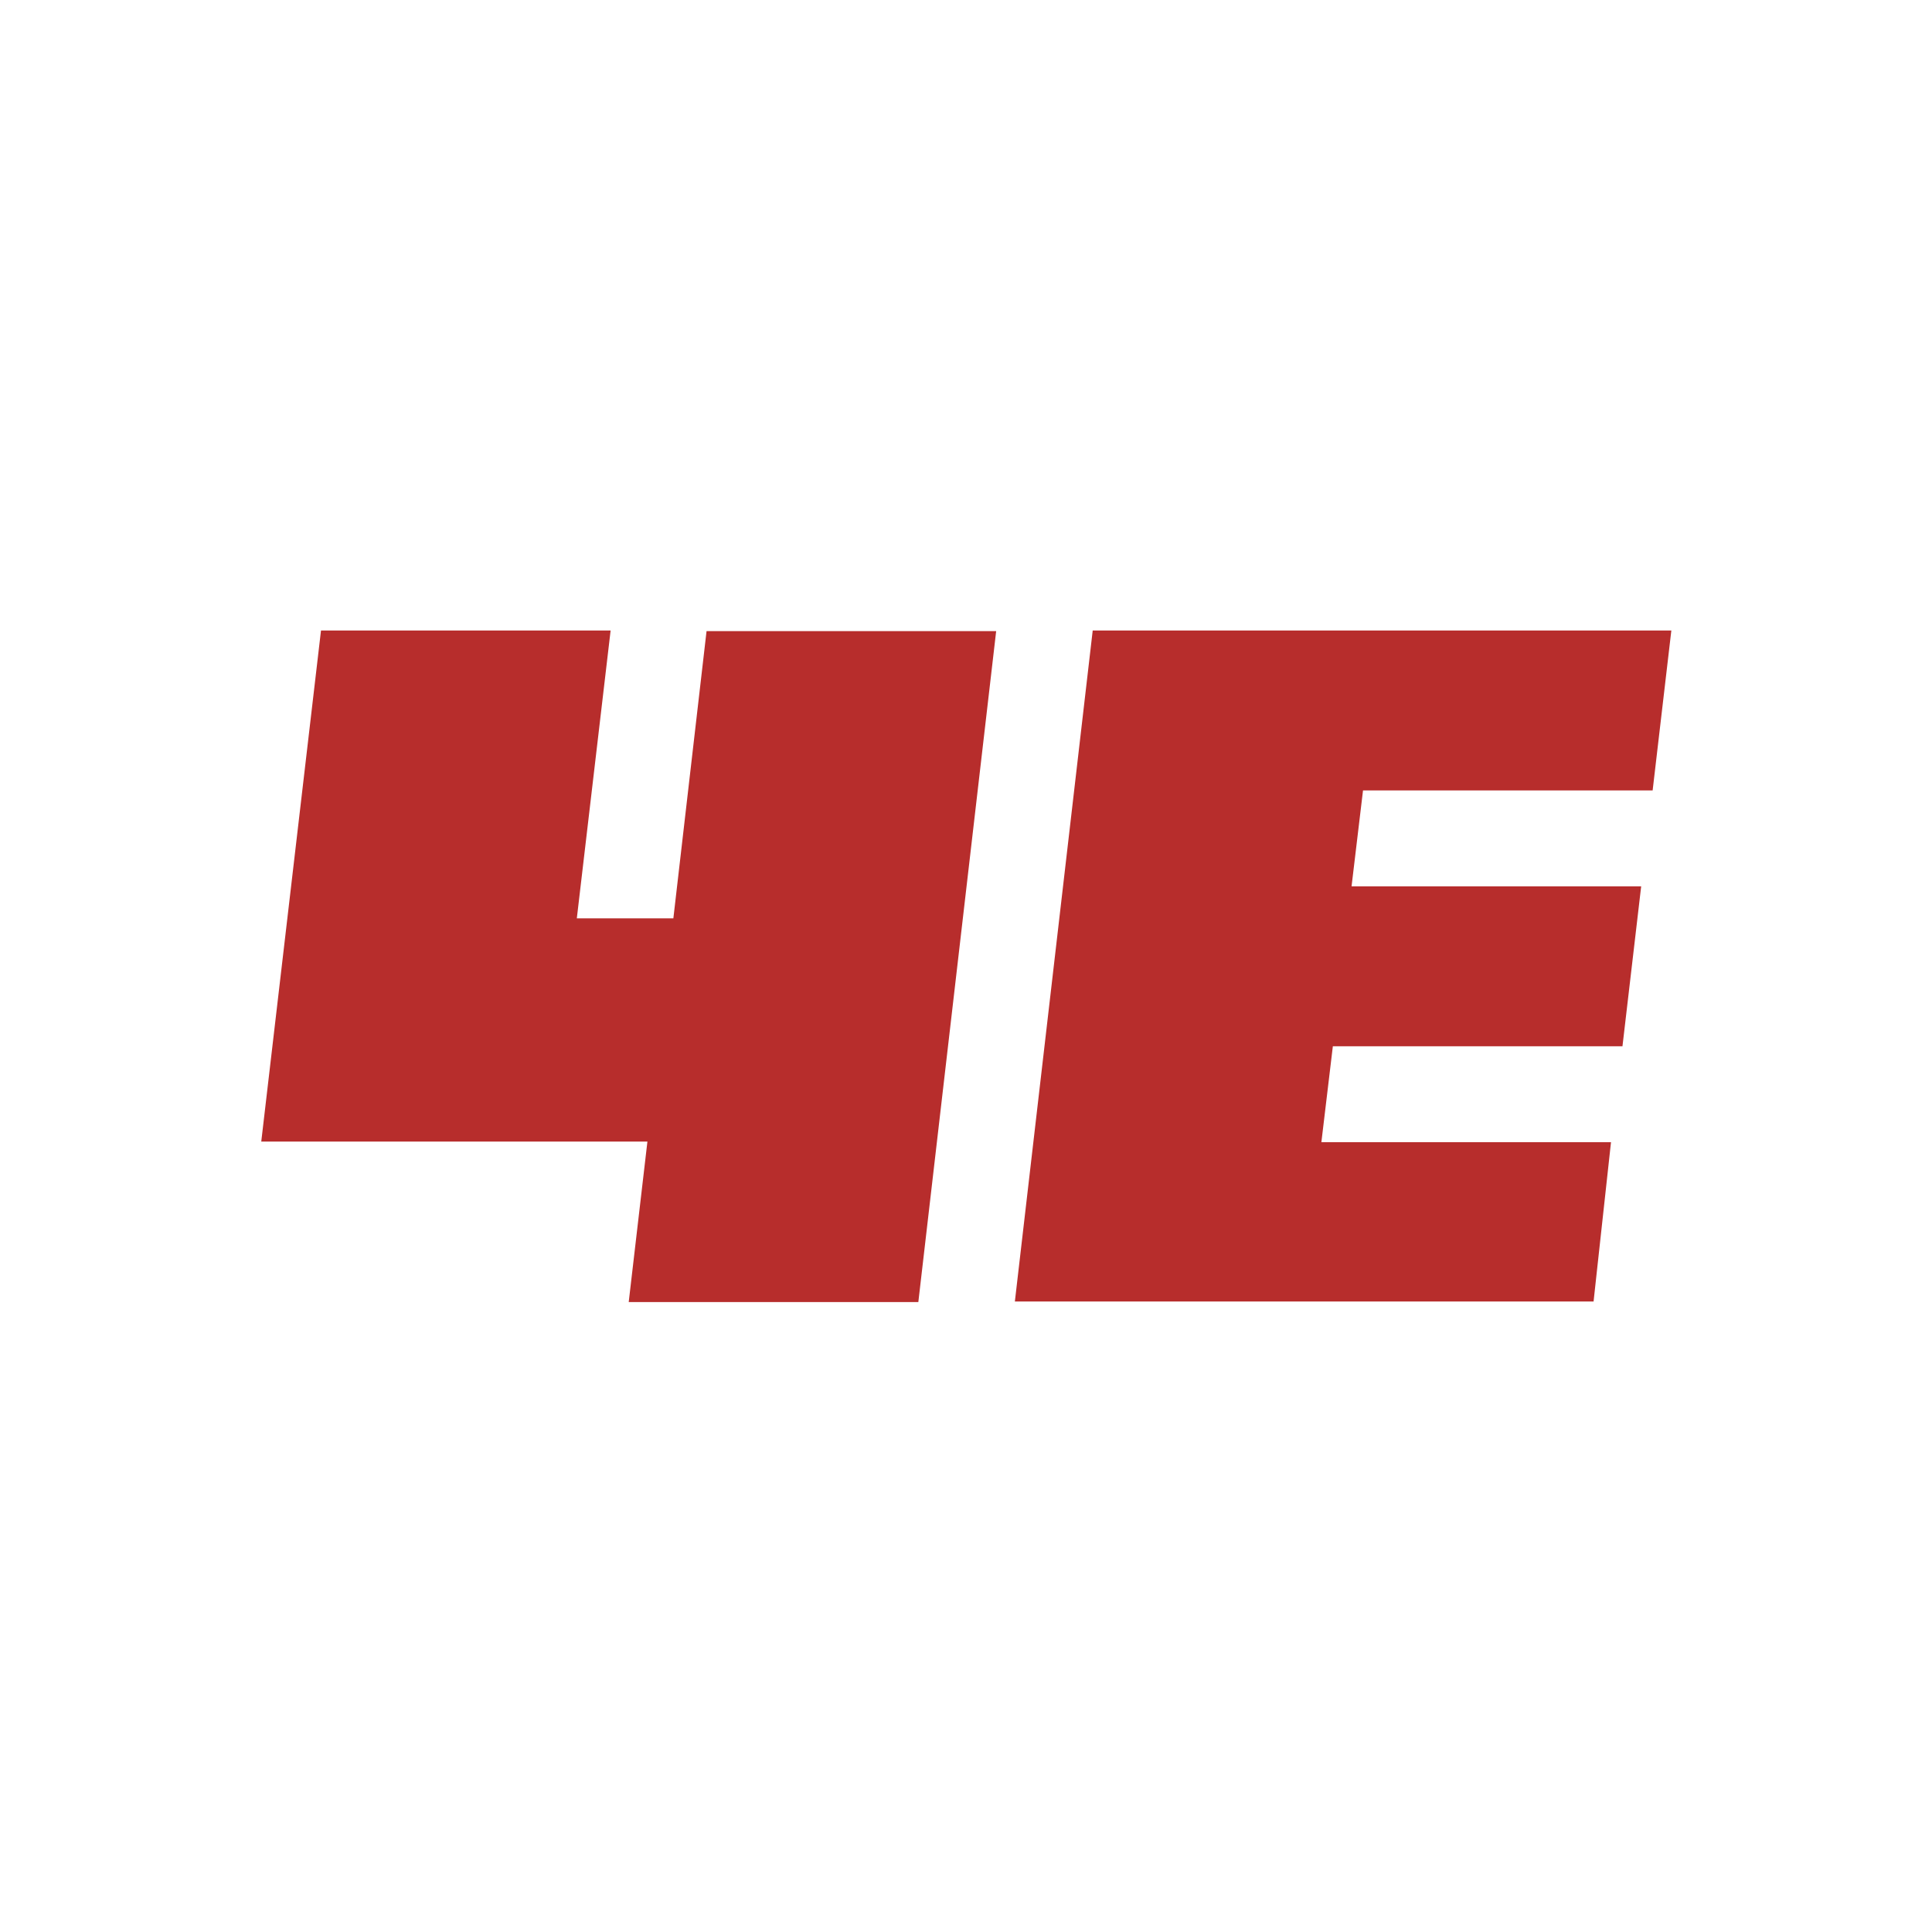
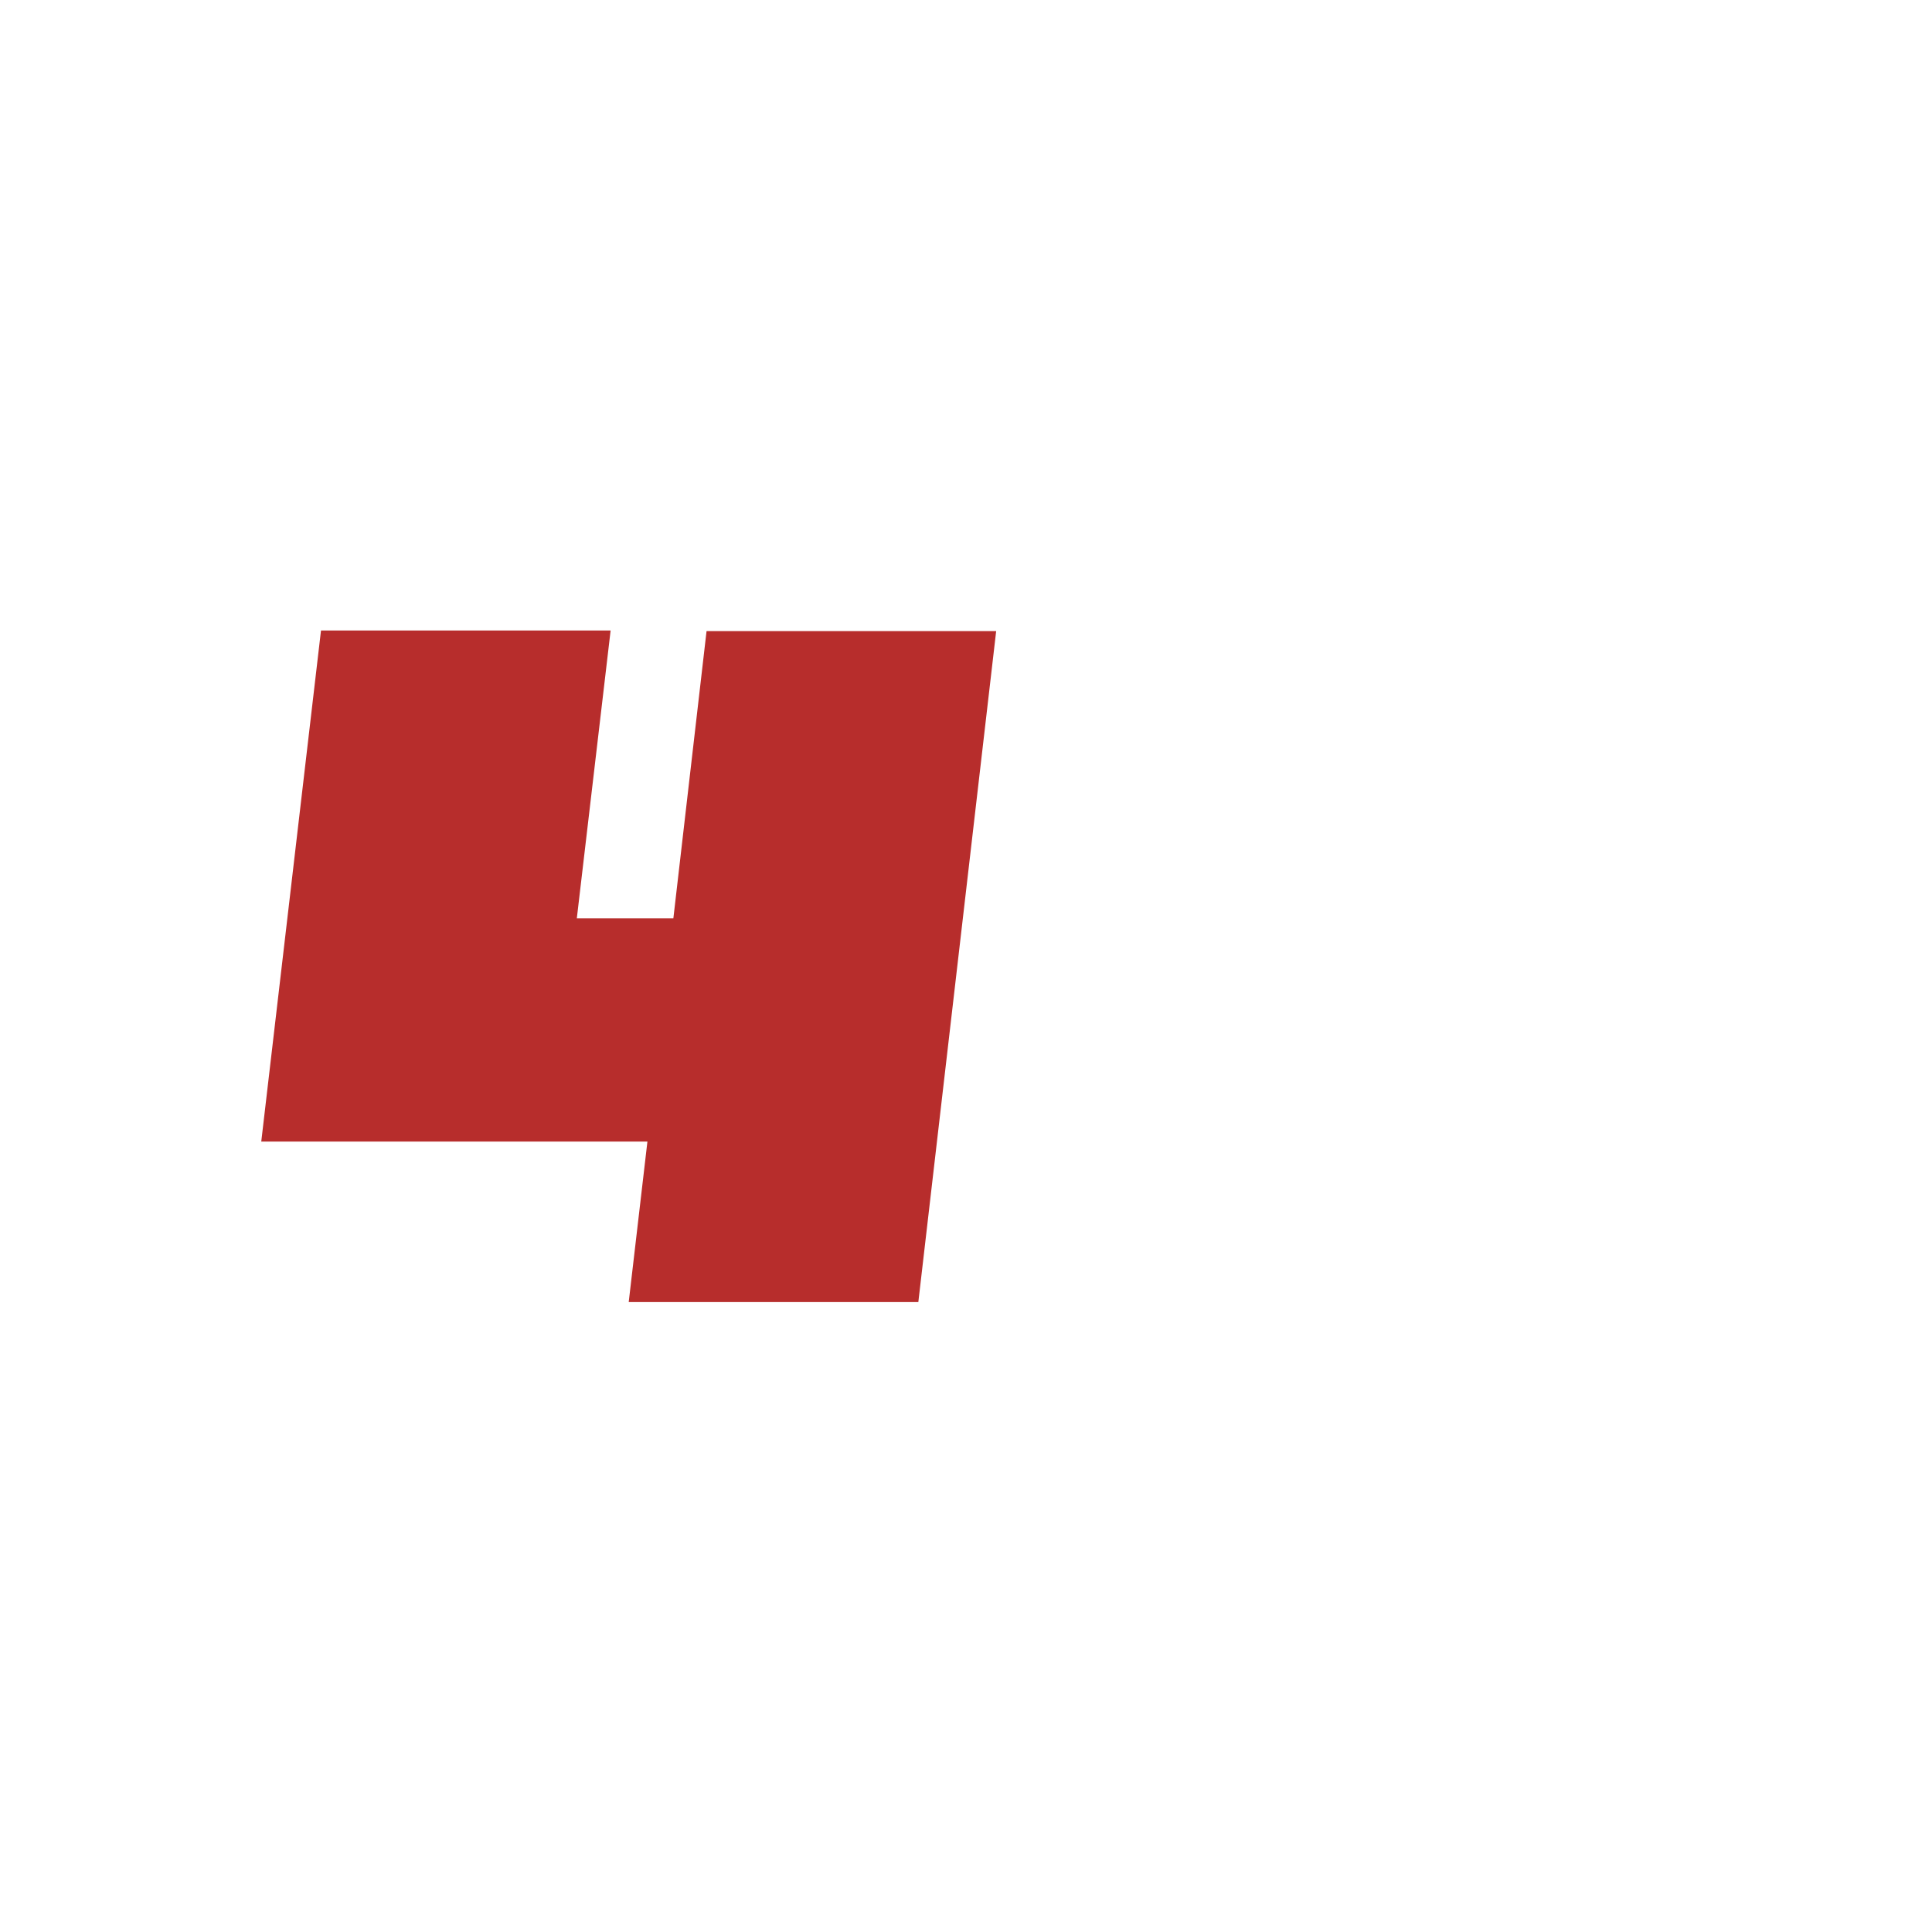
<svg xmlns="http://www.w3.org/2000/svg" id="Layer_1" version="1.1" viewBox="0 0 32.02 32.02">
  <defs>
    <style> .st0 { fill: #b72d2c; } </style>
  </defs>
  <path class="st0" d="M10.73,18.92h-6.4l.99-8.47h4.8l-.56,4.77h1.6l.55-4.76h4.8l-1.29,11.12h-4.8l.31-2.66Z" />
-   <path class="st0" d="M26.41,21.57h-9.59l1.29-11.12h9.59l-.31,2.65h-4.8l-.19,1.59h4.8l-.31,2.65h-4.8l-.19,1.59h4.8l-.29,2.65Z" />
</svg>